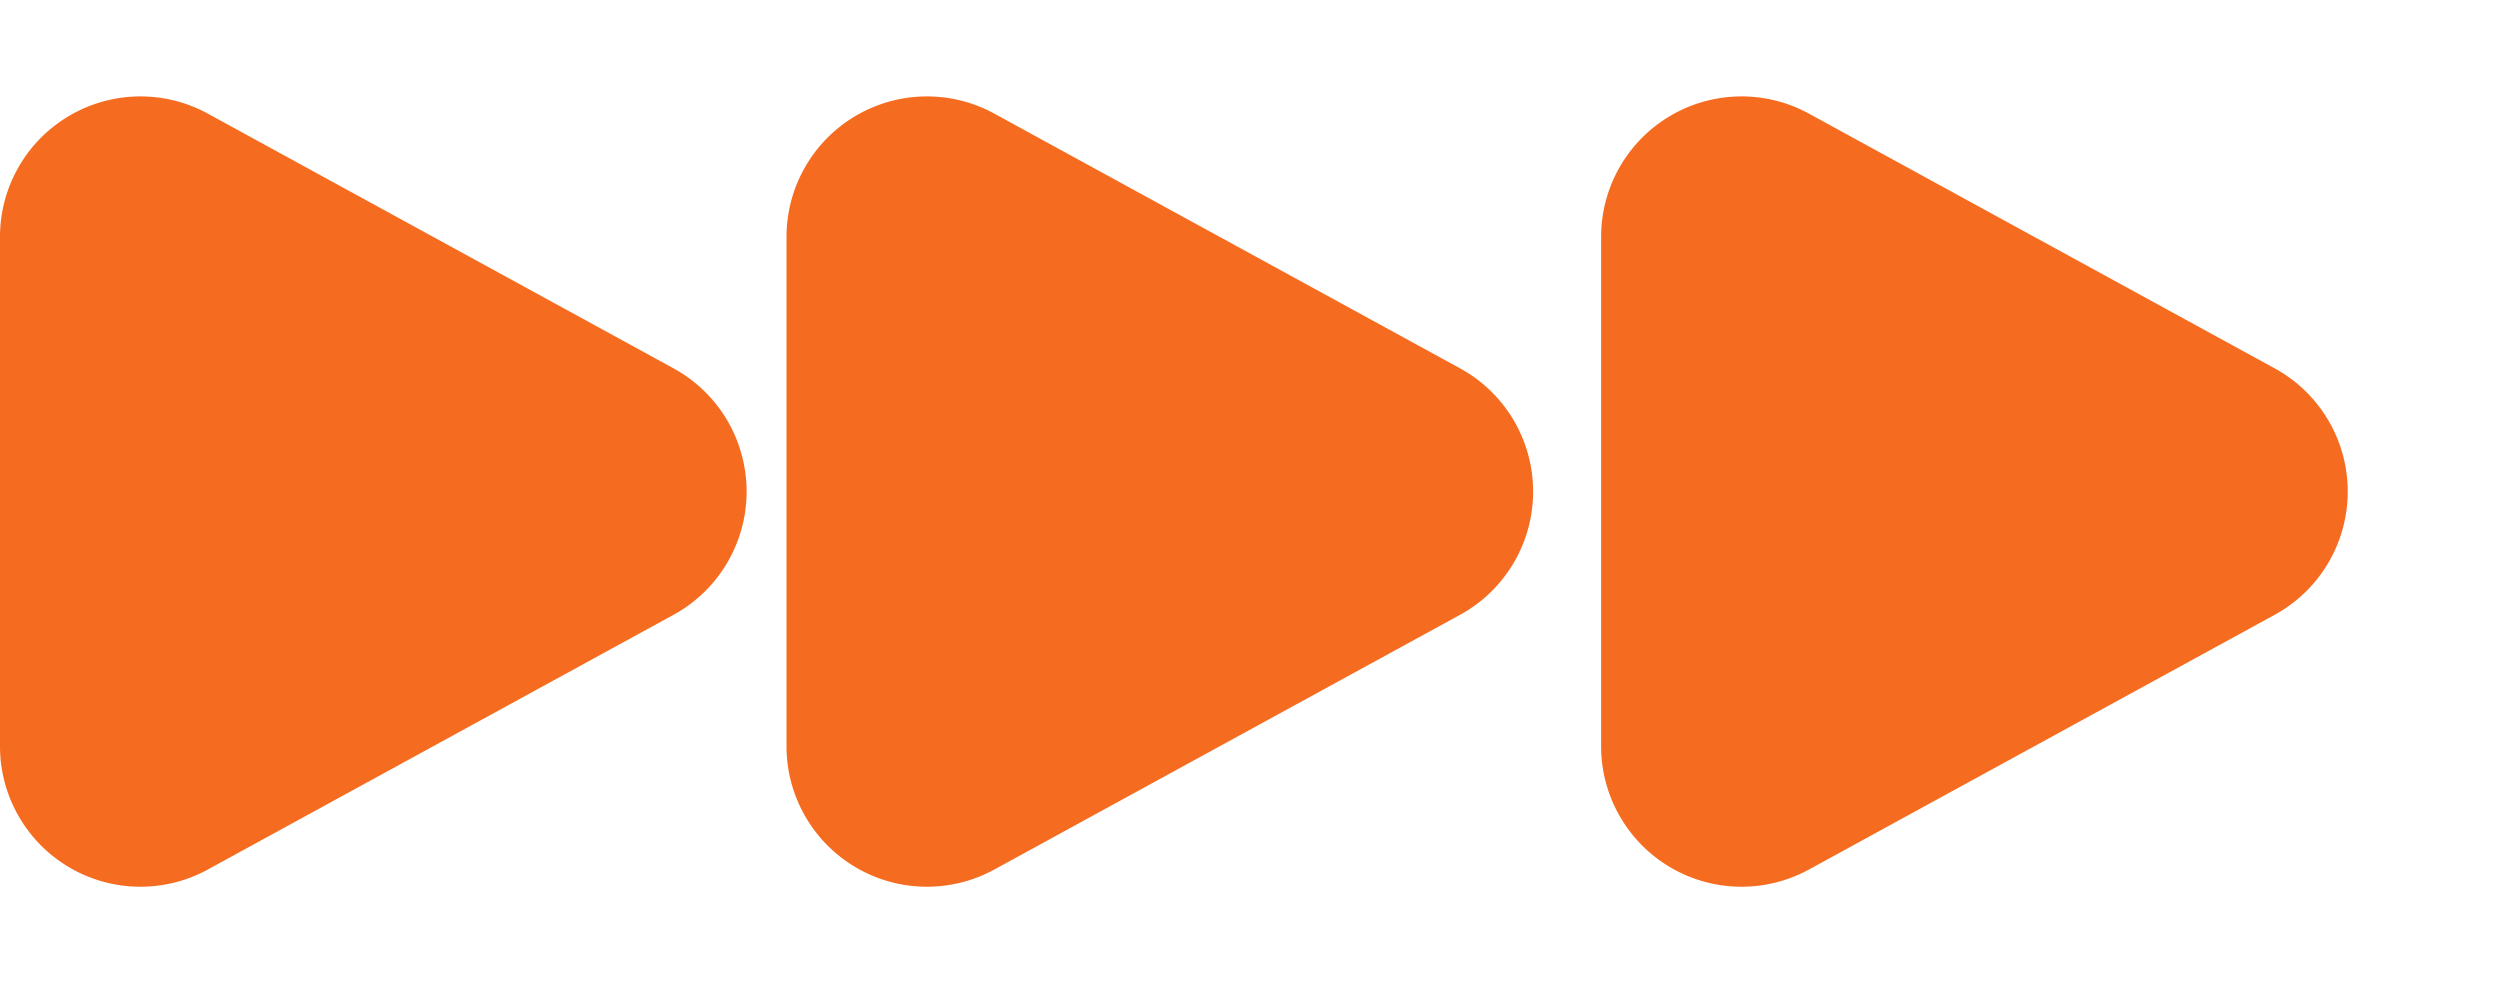
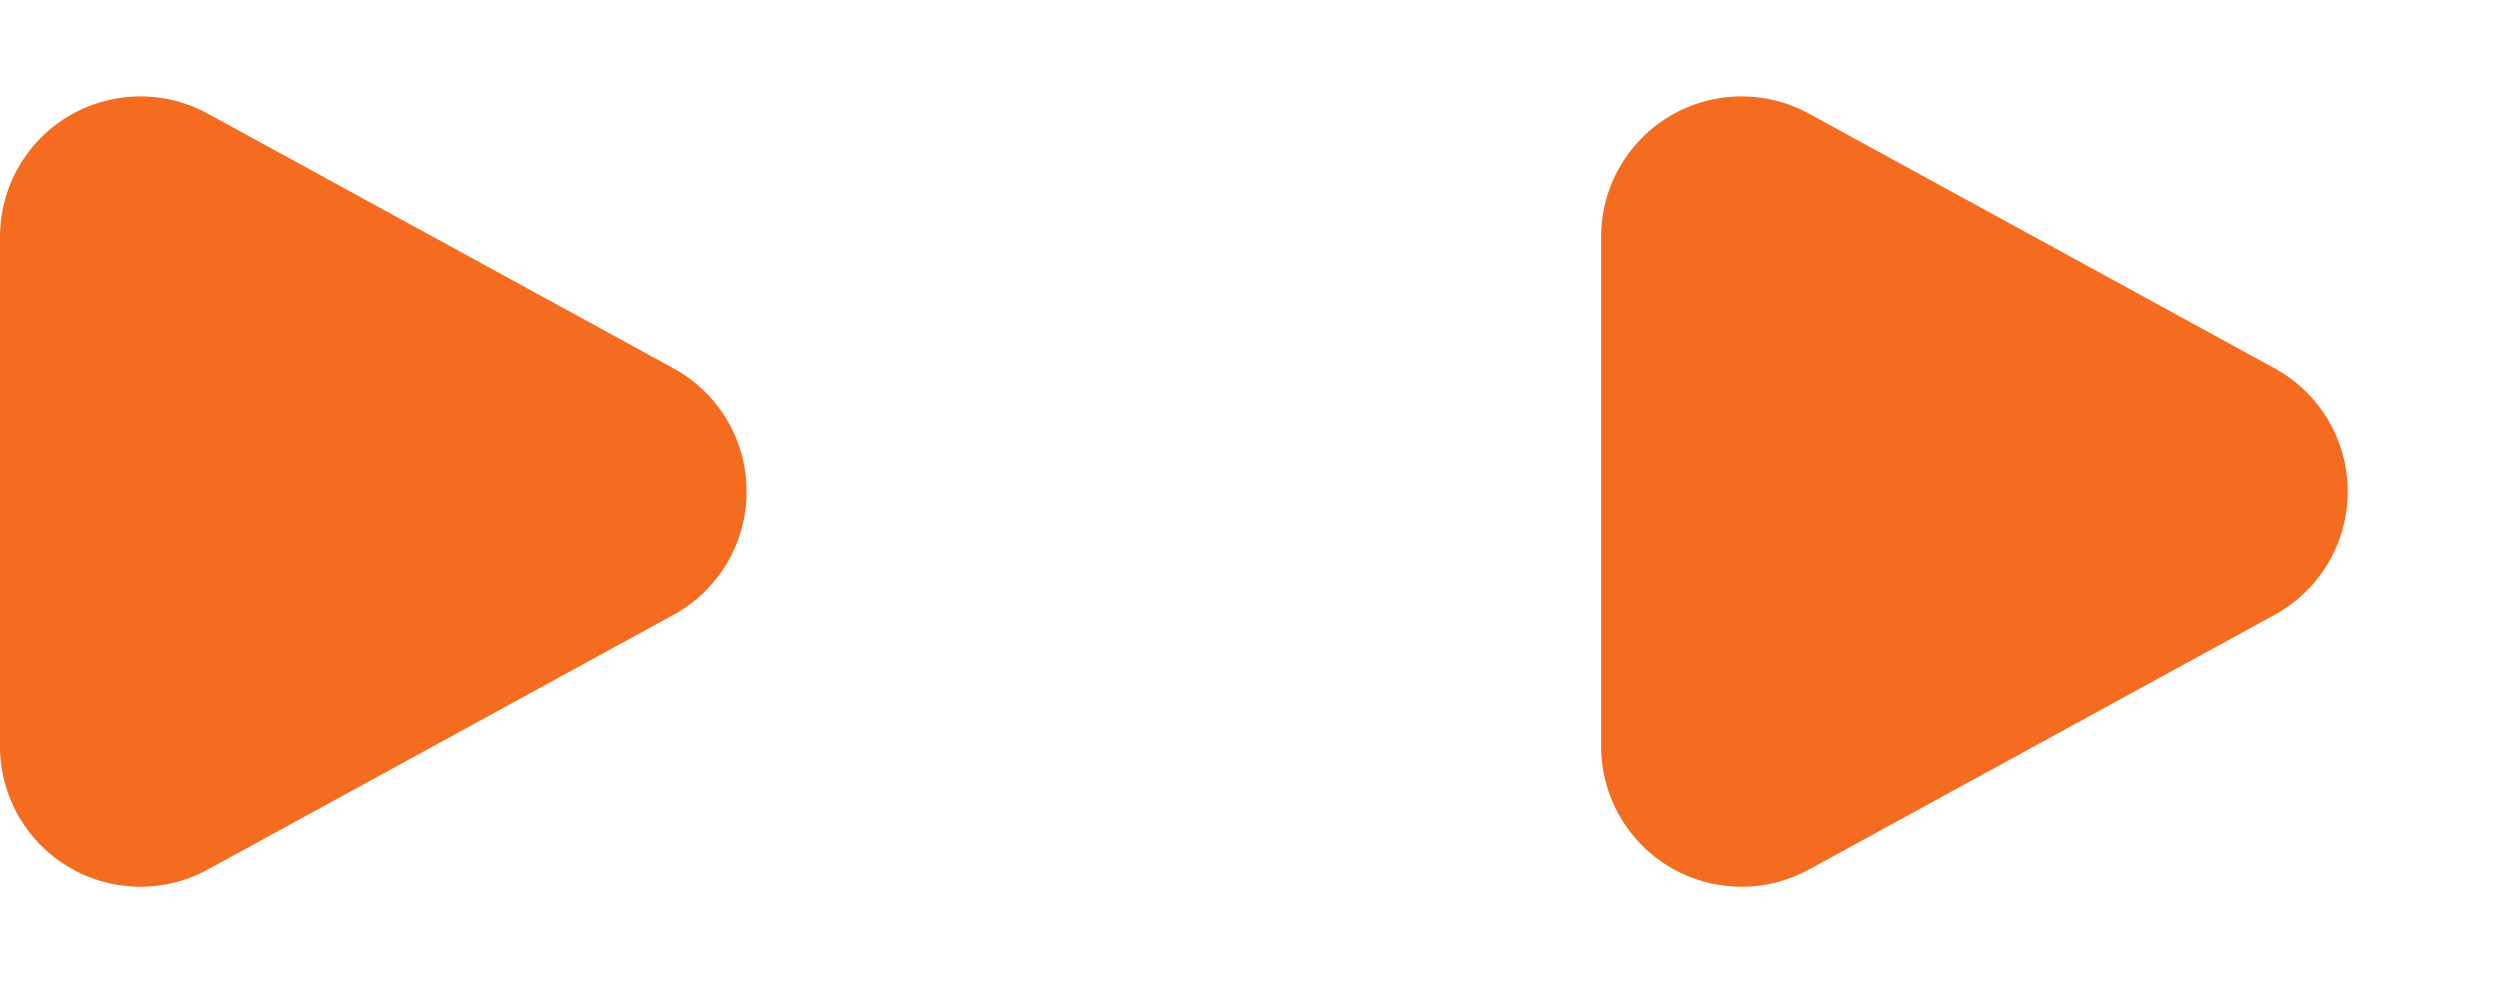
<svg xmlns="http://www.w3.org/2000/svg" width="89" height="35" viewBox="0 0 89 35">
  <g id="グループ_766" data-name="グループ 766" transform="translate(-888 -5471.922)">
    <path id="多角形_14" data-name="多角形 14" d="M13.113,8.022a5,5,0,0,1,8.774,0L30.954,24.6A5,5,0,0,1,26.567,32H8.433a5,5,0,0,1-4.387-7.4Z" transform="translate(920 5471.922) rotate(90)" fill="#f56c20" />
-     <path id="多角形_13" data-name="多角形 13" d="M13.113,8.022a5,5,0,0,1,8.774,0L30.954,24.6A5,5,0,0,1,26.567,32H8.433a5,5,0,0,1-4.387-7.4Z" transform="translate(948 5471.922) rotate(90)" fill="#f56c20" />
    <path id="多角形_12" data-name="多角形 12" d="M13.113,8.022a5,5,0,0,1,8.774,0L30.954,24.6A5,5,0,0,1,26.567,32H8.433a5,5,0,0,1-4.387-7.4Z" transform="translate(977 5471.922) rotate(90)" fill="#f56c20" />
  </g>
</svg>